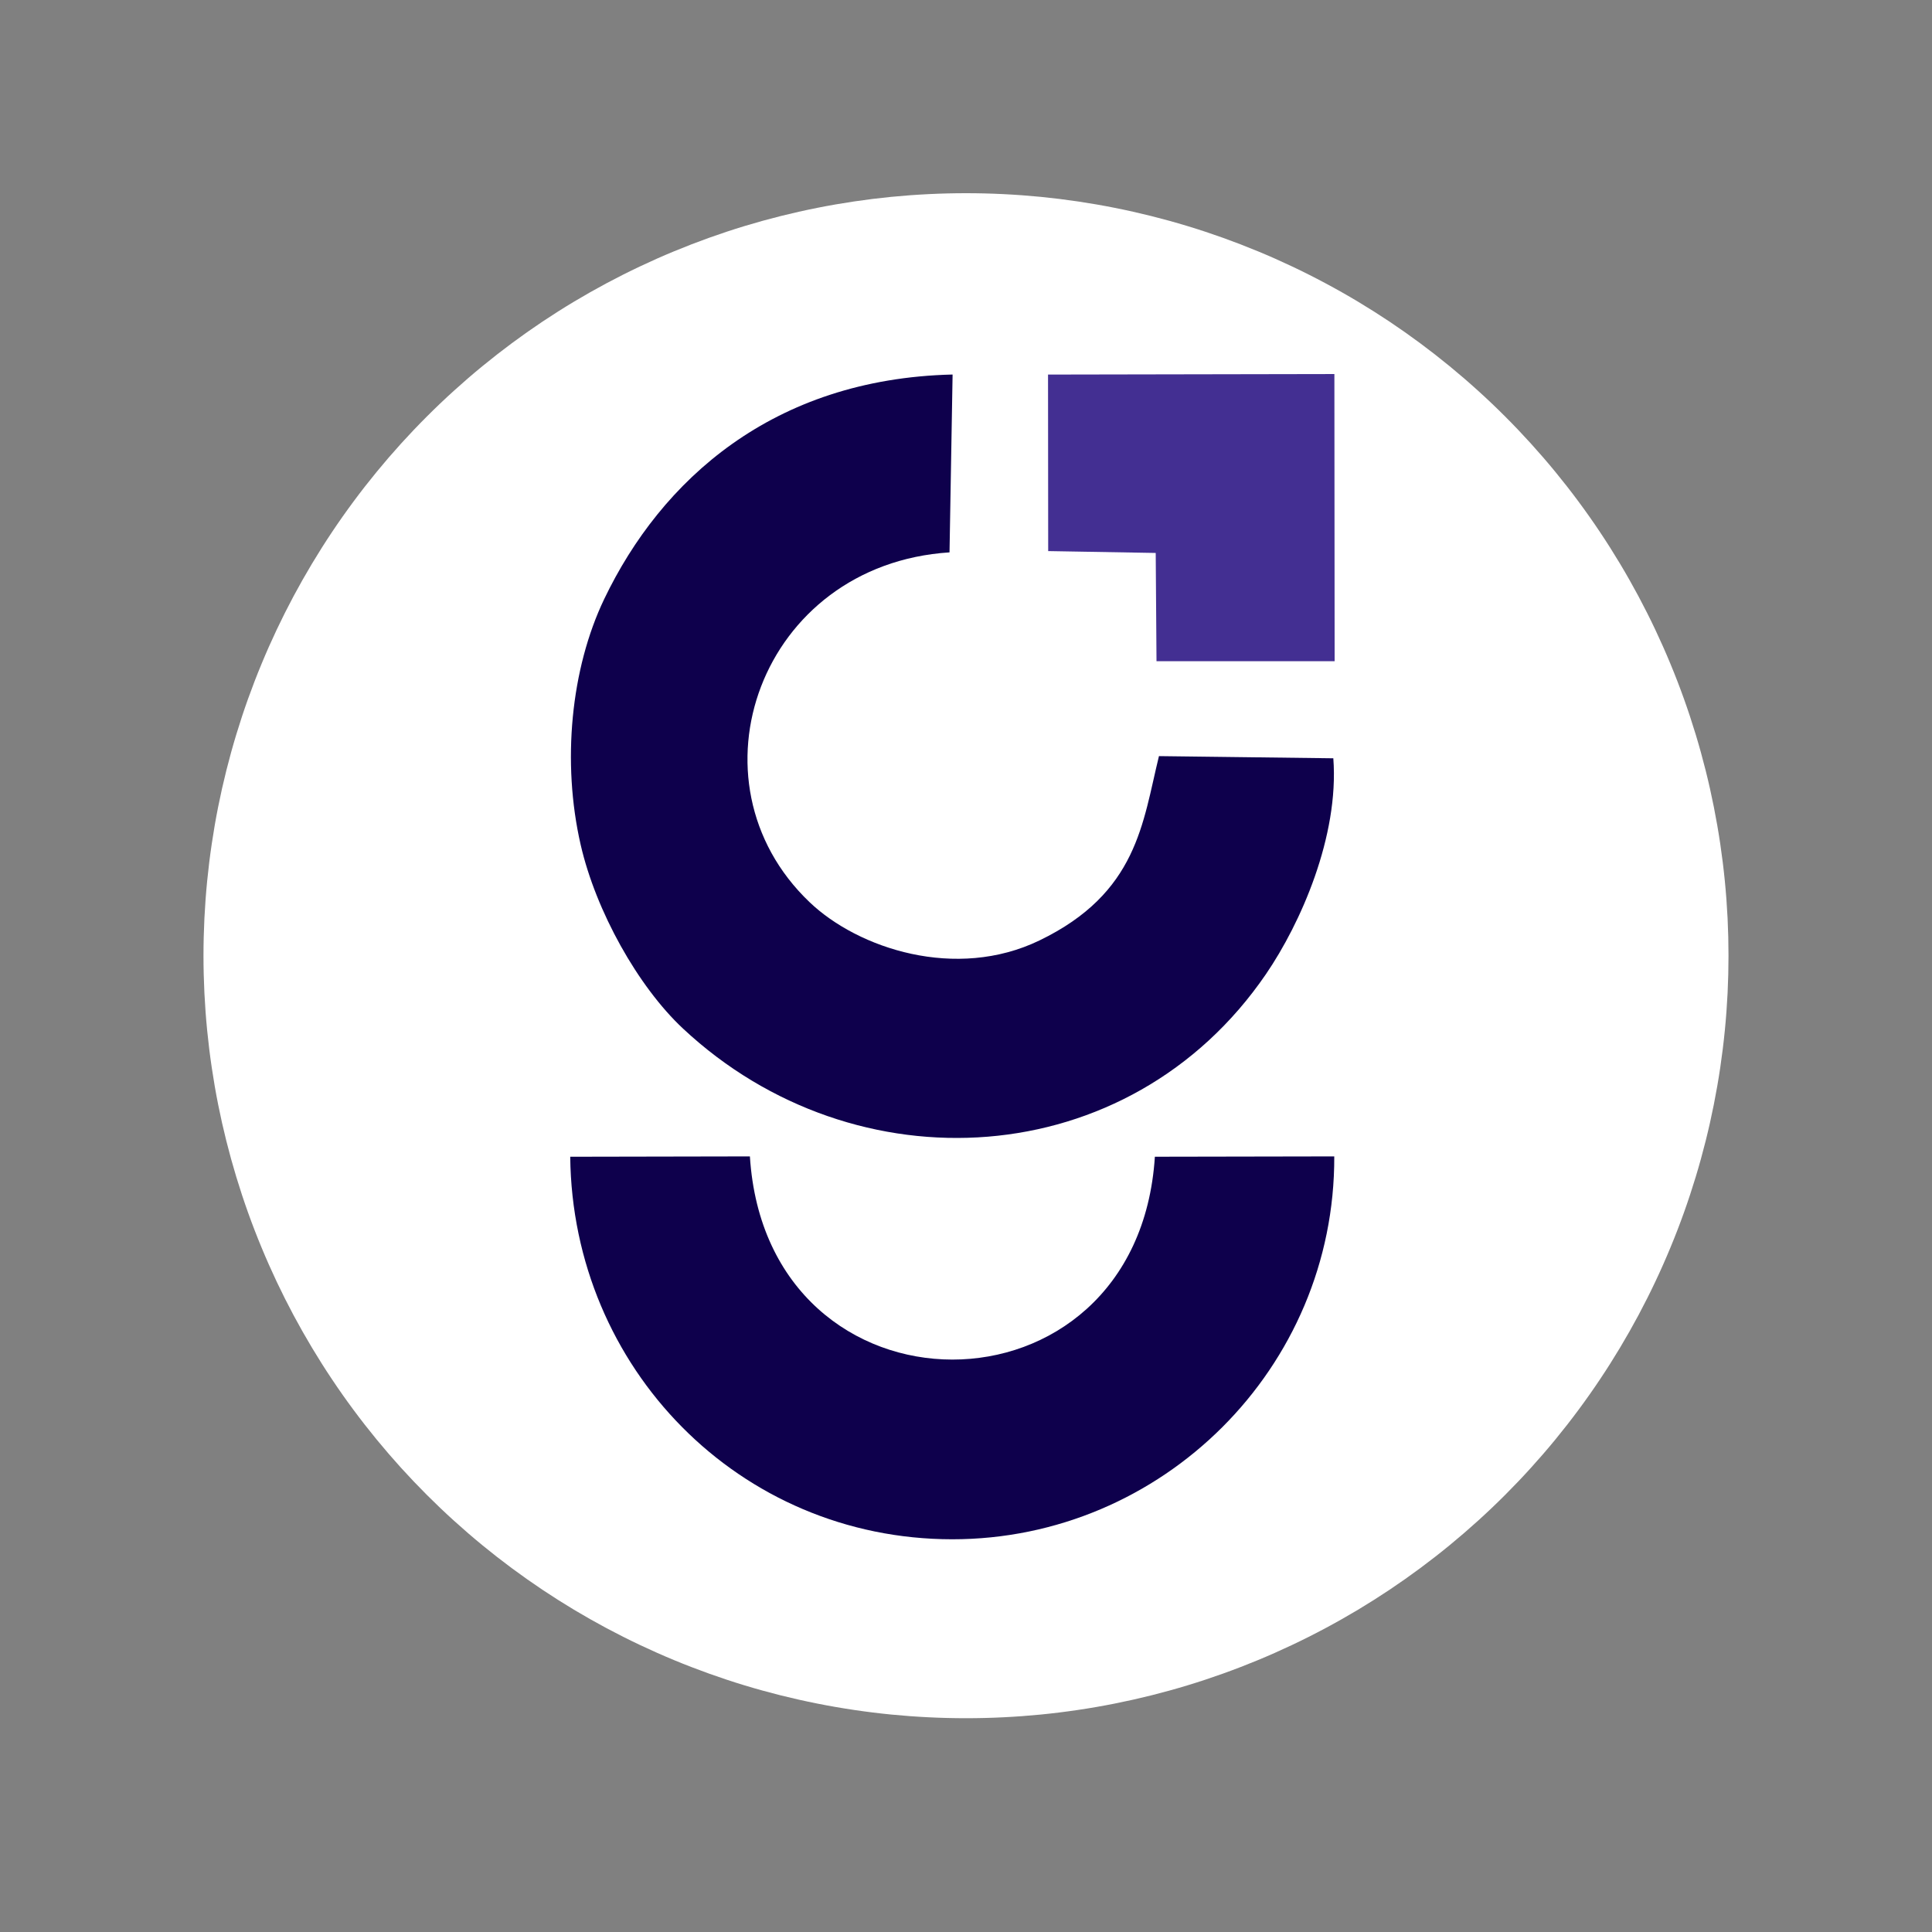
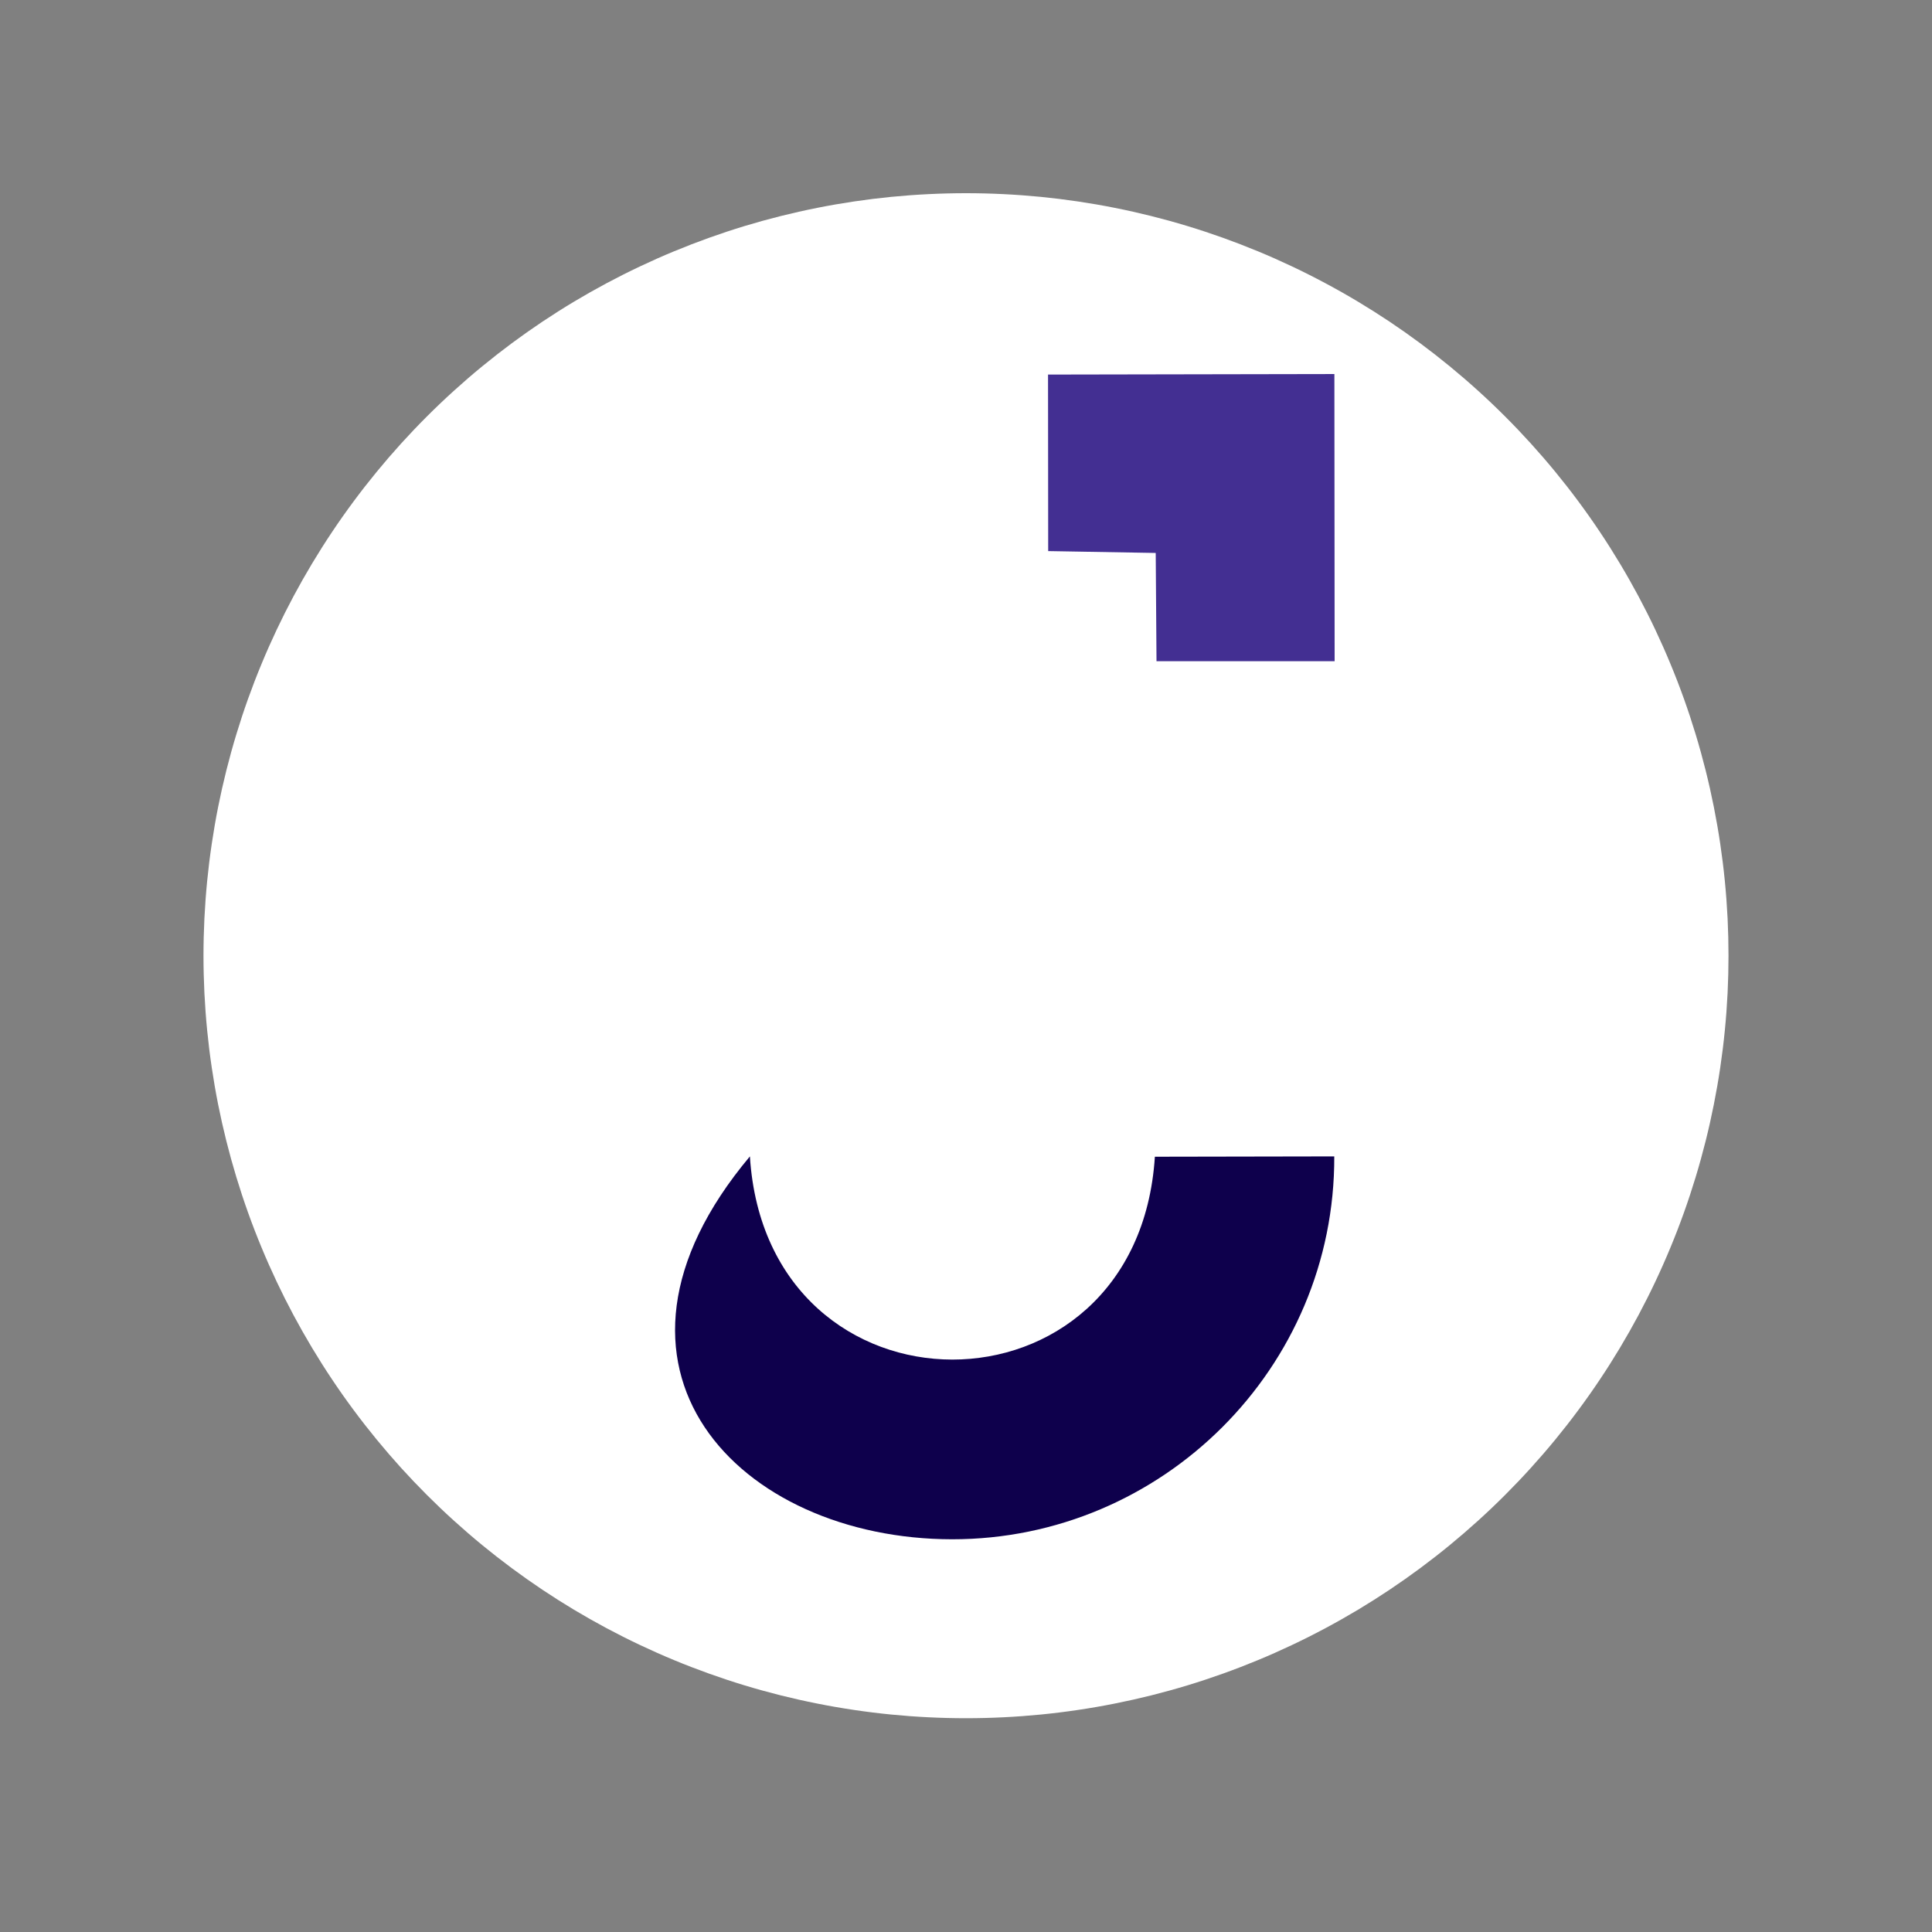
<svg xmlns="http://www.w3.org/2000/svg" version="1.1" width="500" height="500">
  <rect width="100%" height="100%" fill="#808080" stroke="none" />
  <svg width="500" zoomAndPan="magnify" viewBox="0 0 375 375" height="500" preserveAspectRatio="xMidYMid meet" version="1.2">
    <defs>
      <clipPath id="SvgjsClipPath1003">
-         <path d="M 39.496 37.5 L 335.746 37.5 L 335.746 333.75 L 39.496 333.75 Z M 39.496 37.5 " />
-       </clipPath>
+         </clipPath>
    </defs>
    <g id="SvgjsG1002">
      <g clip-rule="nonzero" clip-path="url(#e7731193d9)">
        <path style=" stroke:none;fill-rule:nonzero;fill:#ffffff;fill-opacity:1;" d="M 335.5 185.5 C 335.5 187.926 335.441 190.344 335.324 192.766 C 335.203 195.184 335.027 197.598 334.789 200.008 C 334.551 202.418 334.254 204.824 333.898 207.219 C 333.543 209.613 333.129 212 332.656 214.375 C 332.184 216.75 331.656 219.113 331.066 221.465 C 330.477 223.812 329.832 226.148 329.129 228.465 C 328.426 230.781 327.668 233.082 326.852 235.363 C 326.035 237.645 325.164 239.902 324.234 242.141 C 323.309 244.379 322.328 246.59 321.293 248.781 C 320.258 250.969 319.168 253.133 318.027 255.27 C 316.883 257.406 315.691 259.512 314.445 261.59 C 313.199 263.668 311.906 265.715 310.559 267.727 C 309.215 269.742 307.82 271.723 306.375 273.668 C 304.934 275.613 303.445 277.52 301.906 279.395 C 300.371 281.266 298.789 283.098 297.16 284.895 C 295.535 286.688 293.867 288.441 292.152 290.156 C 290.441 291.867 288.688 293.539 286.891 295.164 C 285.098 296.789 283.262 298.371 281.391 299.91 C 279.52 301.445 277.609 302.934 275.664 304.379 C 273.719 305.82 271.738 307.215 269.727 308.562 C 267.711 309.906 265.664 311.203 263.59 312.449 C 261.512 313.691 259.402 314.887 257.266 316.027 C 255.133 317.168 252.969 318.258 250.777 319.293 C 248.59 320.328 246.375 321.312 244.137 322.238 C 241.898 323.164 239.641 324.035 237.359 324.852 C 235.078 325.668 232.781 326.43 230.461 327.133 C 228.145 327.836 225.812 328.48 223.461 329.07 C 221.113 329.656 218.75 330.188 216.375 330.66 C 213.996 331.133 211.613 331.547 209.215 331.902 C 206.82 332.258 204.418 332.555 202.008 332.793 C 199.598 333.027 197.18 333.207 194.762 333.324 C 192.344 333.445 189.922 333.504 187.5 333.504 C 185.078 333.504 182.656 333.445 180.238 333.324 C 177.82 333.207 175.402 333.027 172.992 332.793 C 170.582 332.555 168.18 332.258 165.785 331.902 C 163.387 331.547 161 331.133 158.625 330.66 C 156.25 330.188 153.887 329.656 151.539 329.07 C 149.188 328.48 146.855 327.836 144.535 327.133 C 142.219 326.43 139.922 325.668 137.641 324.852 C 135.359 324.035 133.098 323.164 130.863 322.238 C 128.625 321.312 126.41 320.328 124.223 319.293 C 122.031 318.258 119.867 317.168 117.73 316.027 C 115.598 314.887 113.488 313.691 111.41 312.449 C 109.336 311.203 107.289 309.906 105.273 308.562 C 103.262 307.215 101.281 305.82 99.336 304.379 C 97.391 302.934 95.48 301.445 93.609 299.91 C 91.734 298.371 89.902 296.789 88.109 295.164 C 86.312 293.539 84.559 291.867 82.848 290.156 C 81.133 288.441 79.465 286.688 77.836 284.895 C 76.211 283.098 74.629 281.266 73.094 279.395 C 71.555 277.52 70.066 275.613 68.625 273.668 C 67.18 271.723 65.785 269.742 64.441 267.727 C 63.094 265.715 61.801 263.668 60.555 261.59 C 59.309 259.512 58.117 257.406 56.973 255.27 C 55.832 253.133 54.742 250.969 53.707 248.781 C 52.672 246.59 51.691 244.379 50.766 242.141 C 49.836 239.902 48.965 237.645 48.148 235.363 C 47.332 233.082 46.574 230.781 45.871 228.465 C 45.168 226.148 44.523 223.812 43.934 221.465 C 43.344 219.113 42.812 216.75 42.34 214.375 C 41.867 212 41.457 209.613 41.102 207.219 C 40.746 204.824 40.449 202.418 40.211 200.008 C 39.973 197.598 39.797 195.184 39.676 192.766 C 39.559 190.344 39.496 187.926 39.496 185.5 C 39.496 183.078 39.559 180.66 39.676 178.238 C 39.797 175.82 39.973 173.406 40.211 170.996 C 40.449 168.586 40.746 166.18 41.102 163.785 C 41.457 161.391 41.867 159.004 42.34 156.629 C 42.812 154.254 43.344 151.891 43.934 149.539 C 44.523 147.191 45.168 144.855 45.871 142.539 C 46.574 140.223 47.332 137.922 48.148 135.641 C 48.965 133.359 49.836 131.102 50.766 128.863 C 51.691 126.625 52.672 124.414 53.707 122.223 C 54.742 120.035 55.832 117.871 56.973 115.734 C 58.117 113.598 59.309 111.492 60.555 109.414 C 61.801 107.336 63.094 105.289 64.441 103.277 C 65.785 101.262 67.18 99.281 68.625 97.336 C 70.066 95.391 71.555 93.484 73.094 91.609 C 74.629 89.738 76.211 87.906 77.836 86.109 C 79.465 84.316 81.133 82.562 82.848 80.848 C 84.559 79.137 86.312 77.465 88.109 75.84 C 89.902 74.215 91.734 72.633 93.609 71.094 C 95.48 69.559 97.391 68.07 99.336 66.625 C 101.281 65.184 103.262 63.789 105.273 62.441 C 107.289 61.098 109.332 59.801 111.41 58.555 C 113.488 57.312 115.598 56.117 117.73 54.977 C 119.867 53.836 122.031 52.746 124.223 51.711 C 126.41 50.676 128.625 49.691 130.863 48.766 C 133.098 47.84 135.359 46.969 137.641 46.152 C 139.922 45.336 142.219 44.574 144.535 43.871 C 146.855 43.168 149.188 42.523 151.539 41.934 C 153.887 41.348 156.25 40.816 158.625 40.344 C 161 39.871 163.387 39.457 165.785 39.102 C 168.18 38.746 170.582 38.449 172.992 38.211 C 175.402 37.977 177.82 37.797 180.238 37.68 C 182.656 37.559 185.078 37.5 187.5 37.5 C 189.922 37.5 192.344 37.559 194.762 37.68 C 197.18 37.797 199.598 37.977 202.008 38.211 C 204.418 38.449 206.82 38.746 209.215 39.102 C 211.613 39.457 213.996 39.871 216.375 40.344 C 218.75 40.816 221.113 41.348 223.461 41.934 C 225.812 42.523 228.145 43.168 230.461 43.871 C 232.781 44.574 235.078 45.336 237.359 46.152 C 239.641 46.969 241.898 47.84 244.137 48.766 C 246.375 49.691 248.59 50.676 250.777 51.711 C 252.969 52.746 255.133 53.836 257.266 54.977 C 259.402 56.117 261.512 57.312 263.59 58.555 C 265.664 59.801 267.711 61.098 269.727 62.441 C 271.738 63.789 273.719 65.184 275.664 66.625 C 277.609 68.07 279.52 69.559 281.391 71.094 C 283.262 72.633 285.098 74.215 286.891 75.84 C 288.688 77.465 290.441 79.137 292.152 80.848 C 293.867 82.562 295.535 84.316 297.16 86.109 C 298.789 87.906 300.371 89.738 301.906 91.609 C 303.445 93.484 304.934 95.391 306.375 97.336 C 307.82 99.281 309.215 101.262 310.559 103.277 C 311.906 105.289 313.199 107.336 314.445 109.414 C 315.691 111.492 316.883 113.598 318.027 115.734 C 319.168 117.871 320.258 120.035 321.293 122.223 C 322.328 124.414 323.309 126.625 324.234 128.863 C 325.164 131.102 326.035 133.359 326.852 135.641 C 327.668 137.922 328.426 140.223 329.129 142.539 C 329.832 144.855 330.477 147.191 331.066 149.539 C 331.656 151.891 332.184 154.254 332.656 156.629 C 333.129 159.004 333.543 161.391 333.898 163.785 C 334.254 166.18 334.551 168.586 334.789 170.996 C 335.027 173.406 335.203 175.82 335.324 178.238 C 335.441 180.66 335.5 183.078 335.5 185.5 Z M 335.5 185.5 " />
      </g>
-       <path style=" stroke:none;fill-rule:evenodd;fill:#0e004c;fill-opacity:1;" d="M 258.797 147.184 L 224.953 146.762 C 221.773 159.699 220.824 173.328 201.762 182.539 C 185.574 190.363 166.598 184.137 157.141 175.113 C 132.539 151.648 147.566 109.59 184.301 107.215 L 184.898 72.695 C 149.961 73.523 128.324 93.234 117.285 116.258 C 110.793 129.805 109.031 147.941 112.707 163.969 C 115.66 176.848 123.836 191.492 132.59 199.664 C 165.992 230.863 219.18 227.91 245.73 189.066 C 252.434 179.254 259.938 162.348 258.797 147.184 " />
-       <path style=" stroke:none;fill-rule:evenodd;fill:#0e004c;fill-opacity:1;" d="M 258.98 224.457 L 224.16 224.52 C 220.793 277.062 148.875 276.996 145.555 224.457 L 110.68 224.523 C 111.117 265.5 143.461 298.746 184.809 298.773 C 225.59 298.797 259.133 265.512 258.98 224.457 " />
+       <path style=" stroke:none;fill-rule:evenodd;fill:#0e004c;fill-opacity:1;" d="M 258.98 224.457 L 224.16 224.52 C 220.793 277.062 148.875 276.996 145.555 224.457 C 111.117 265.5 143.461 298.746 184.809 298.773 C 225.59 298.797 259.133 265.512 258.98 224.457 " />
      <path style=" stroke:none;fill-rule:evenodd;fill:#432f92;fill-opacity:1;" d="M 203.453 106.965 L 224.324 107.328 L 224.477 128.34 L 259.051 128.336 L 259.004 72.602 L 203.422 72.703 Z M 203.453 106.965 " />
    </g>
  </svg>
  <style>@media (prefers-color-scheme: light) { :root { filter: none; } } @media (prefers-color-scheme: dark) { :root { filter: none; } } </style>
</svg>